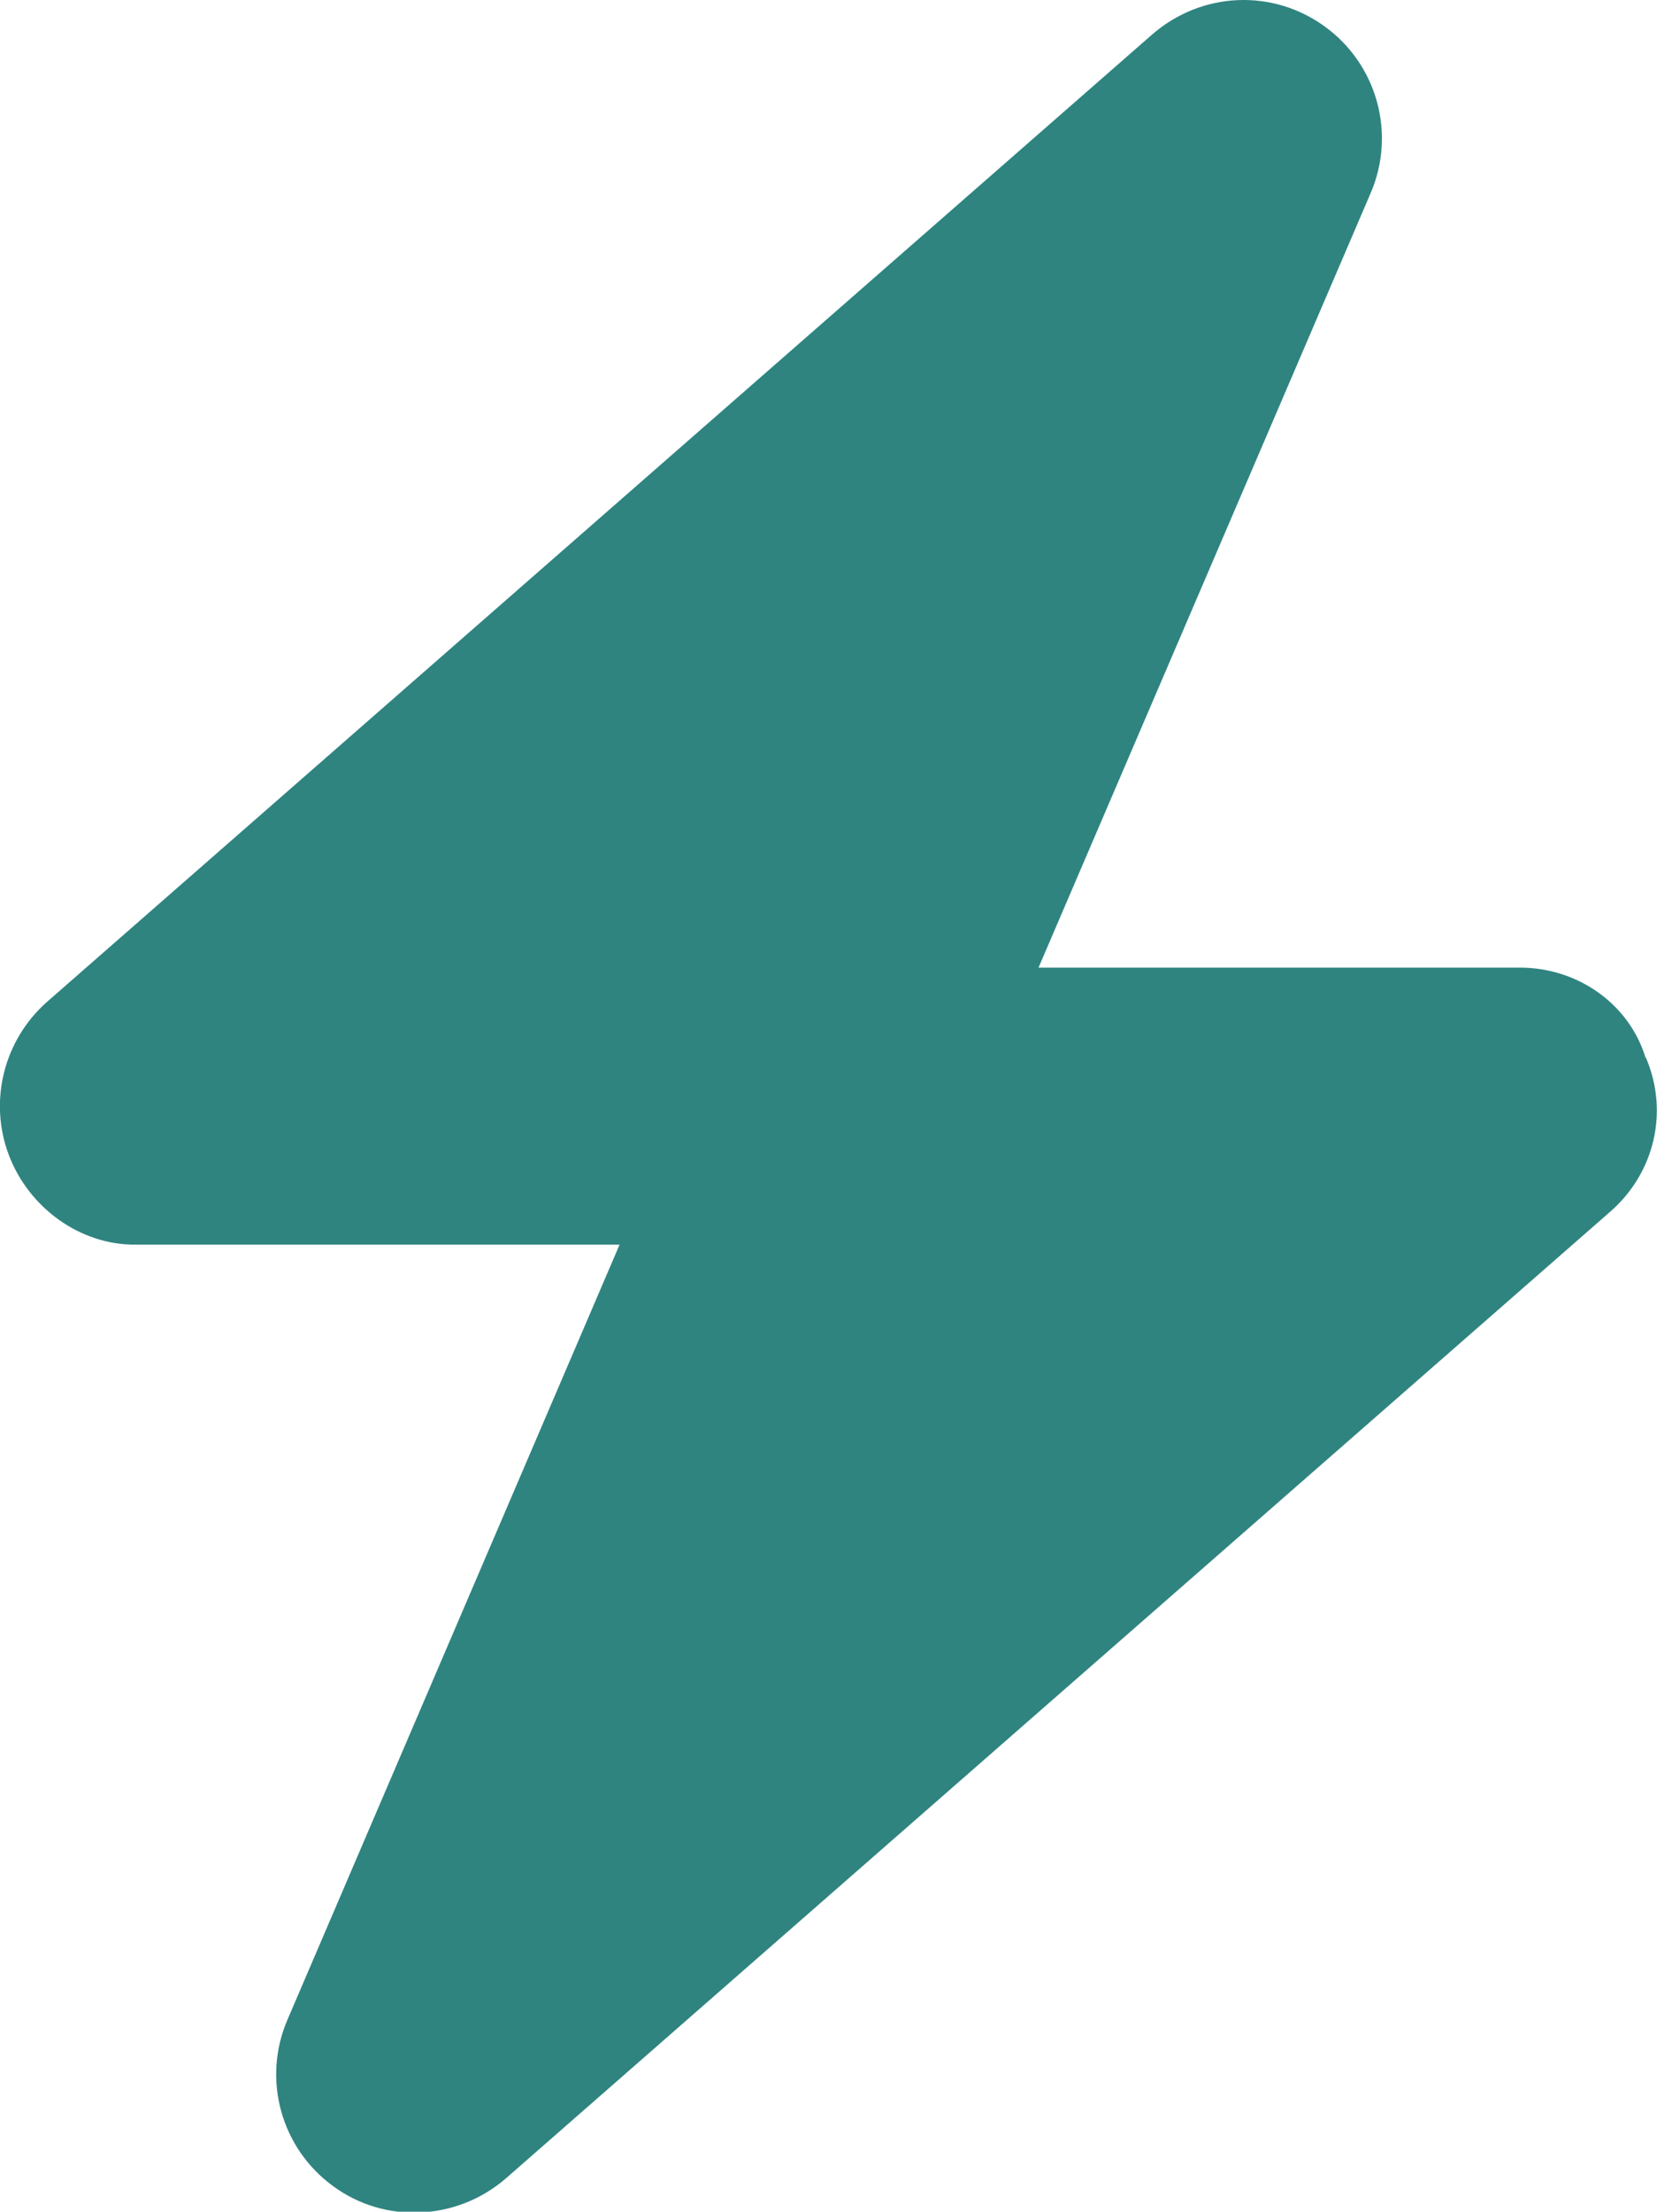
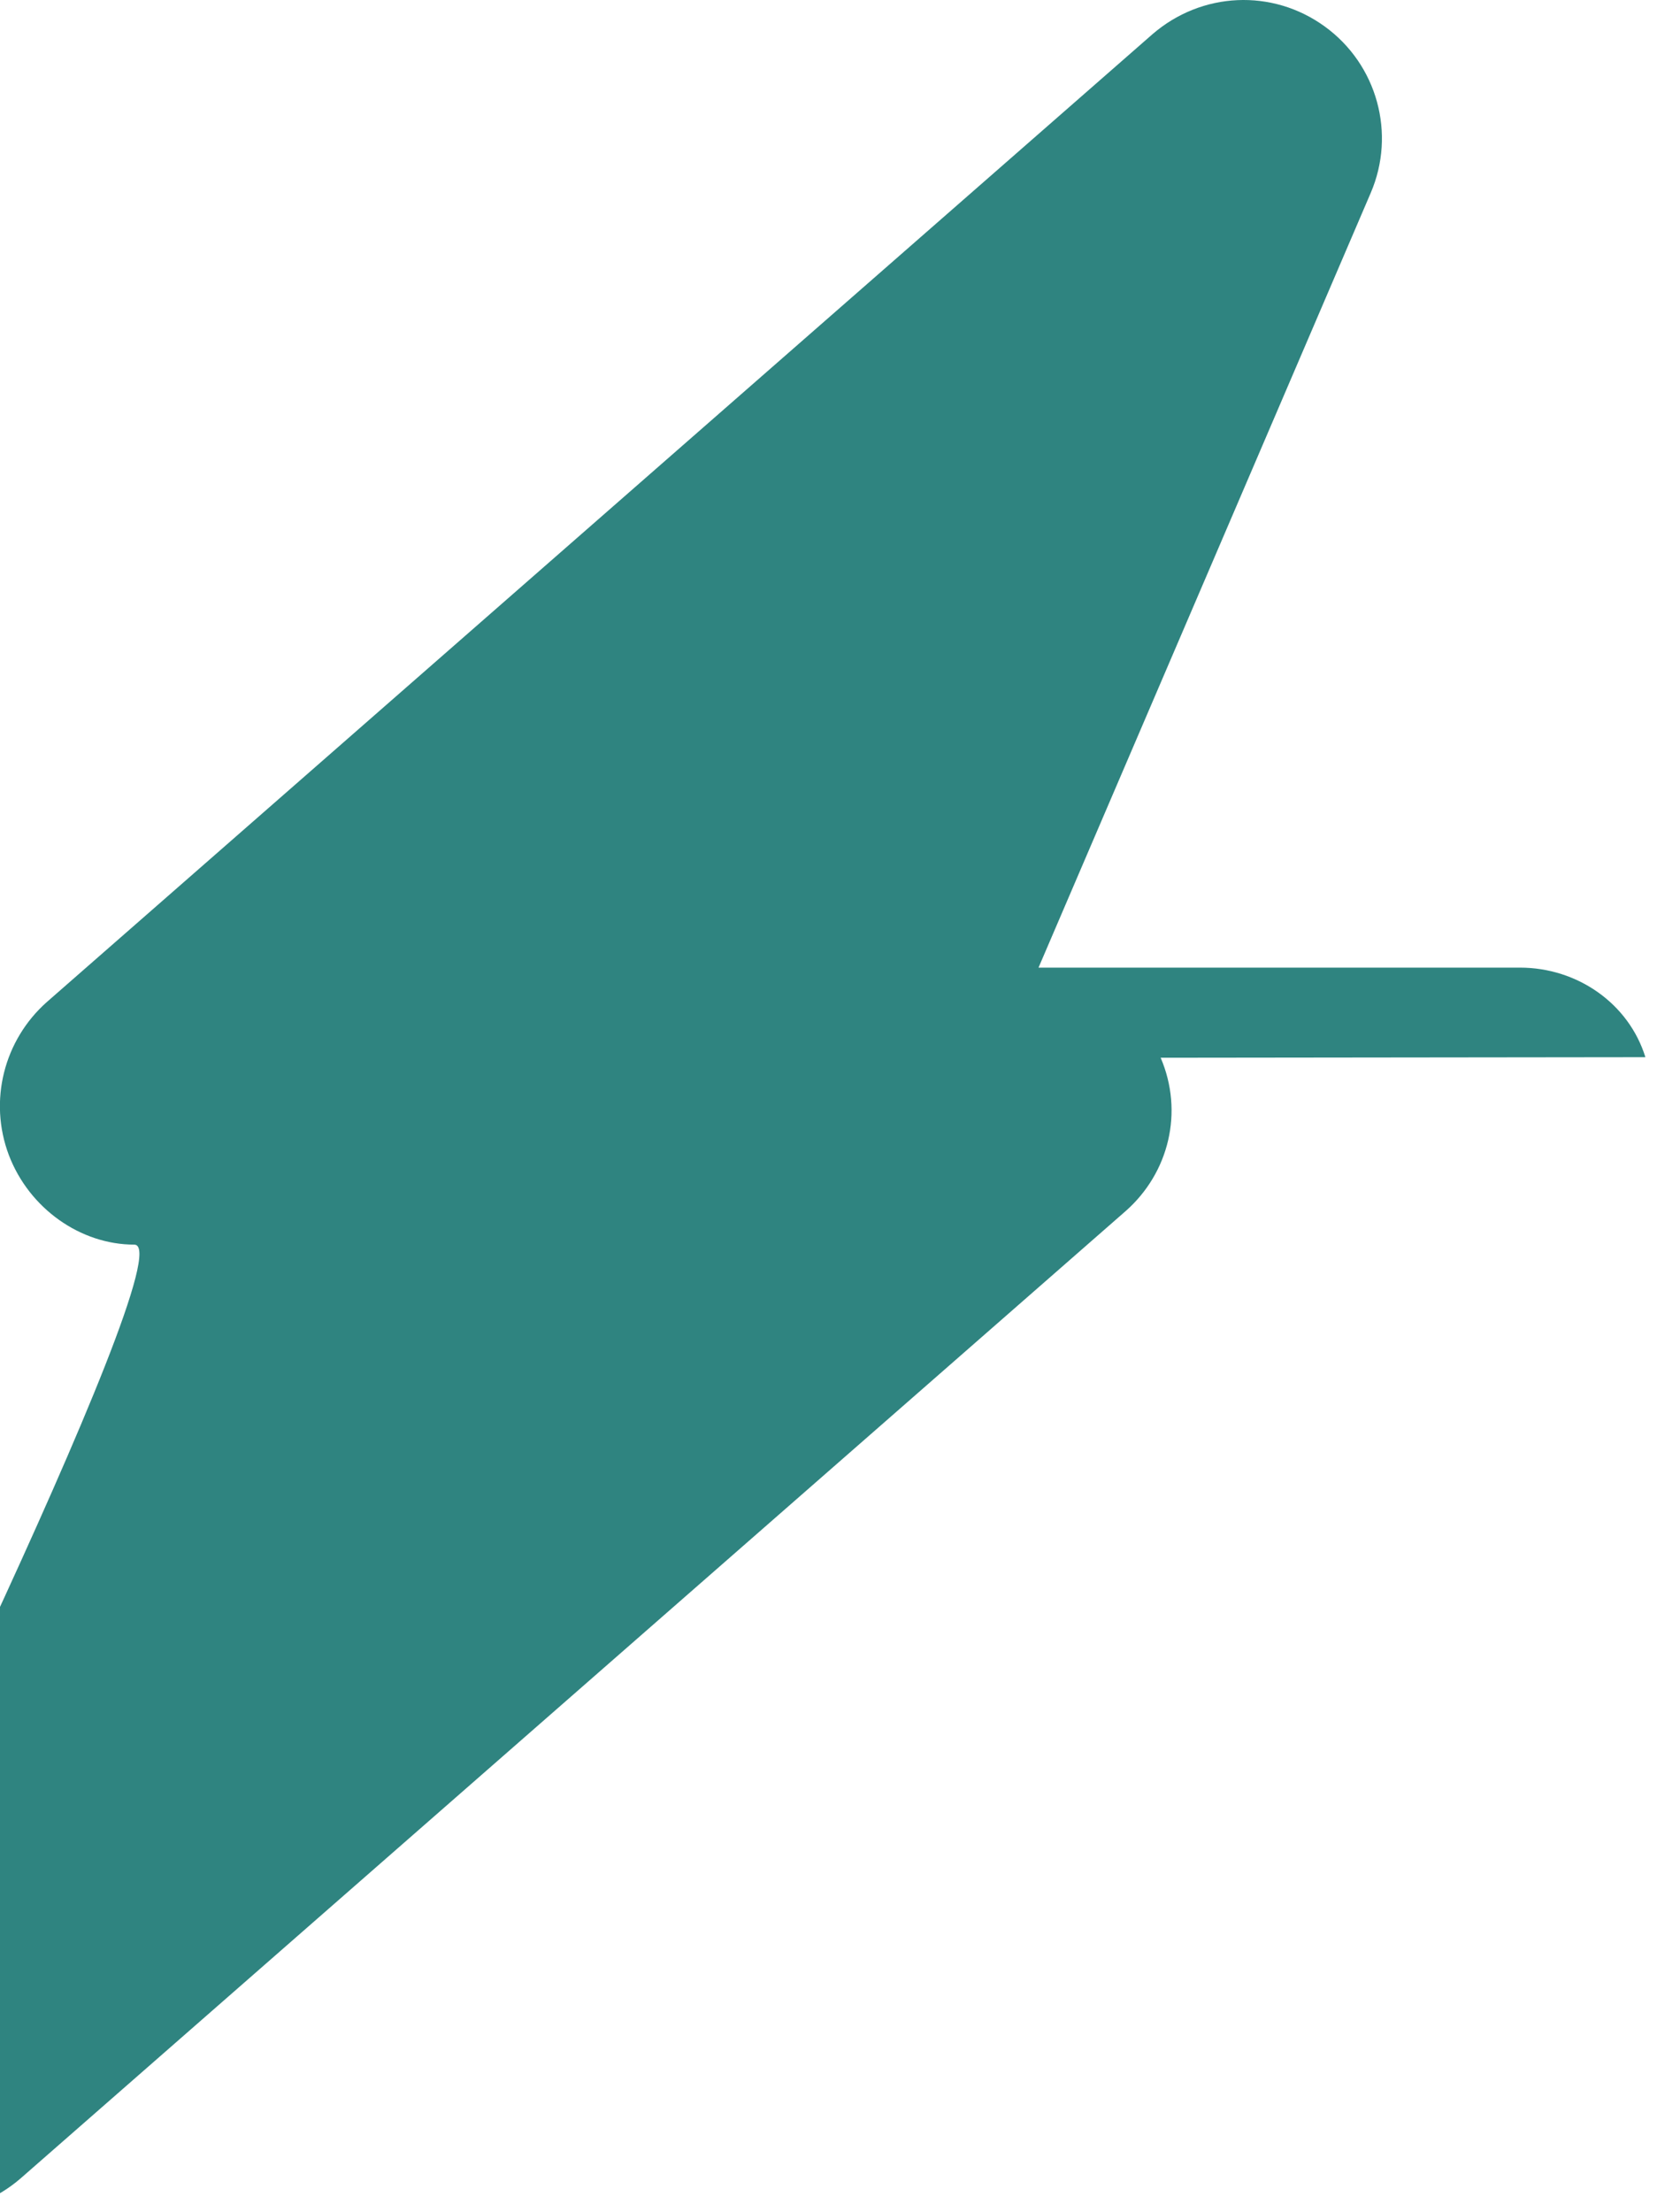
<svg xmlns="http://www.w3.org/2000/svg" id="_レイヤー_2" width="29.98" height="40" viewBox="0 0 29.98 40">
  <defs>
    <style>.cls-1{fill:#2f8480;}</style>
  </defs>
  <g id="_レイヤー_1-2">
-     <path class="cls-1" d="m29.77,19.12c-.3-.97-1.23-1.62-2.27-1.62h-8.71s6.01-14.01,6.01-14.01c.46-1.07.12-2.32-.83-3.01-.95-.69-2.23-.63-3.12.14L.85,18.12c-.78.69-1.06,1.79-.69,2.77.37.97,1.3,1.62,2.27,1.62h8.78s-6.01,14.02-6.01,14.02c-.46,1.07-.12,2.32.83,3.01.94.69,2.24.62,3.12-.14l20-17.5c.78-.69,1.05-1.79.63-2.77Z" />
+     <path class="cls-1" d="m29.77,19.12c-.3-.97-1.23-1.62-2.27-1.62h-8.71s6.01-14.01,6.01-14.01c.46-1.07.12-2.32-.83-3.01-.95-.69-2.23-.63-3.12.14L.85,18.12c-.78.69-1.06,1.79-.69,2.77.37.97,1.3,1.62,2.27,1.62s-6.01,14.02-6.01,14.02c-.46,1.07-.12,2.32.83,3.01.94.69,2.24.62,3.12-.14l20-17.5c.78-.69,1.05-1.79.63-2.77Z" />
  </g>
</svg>